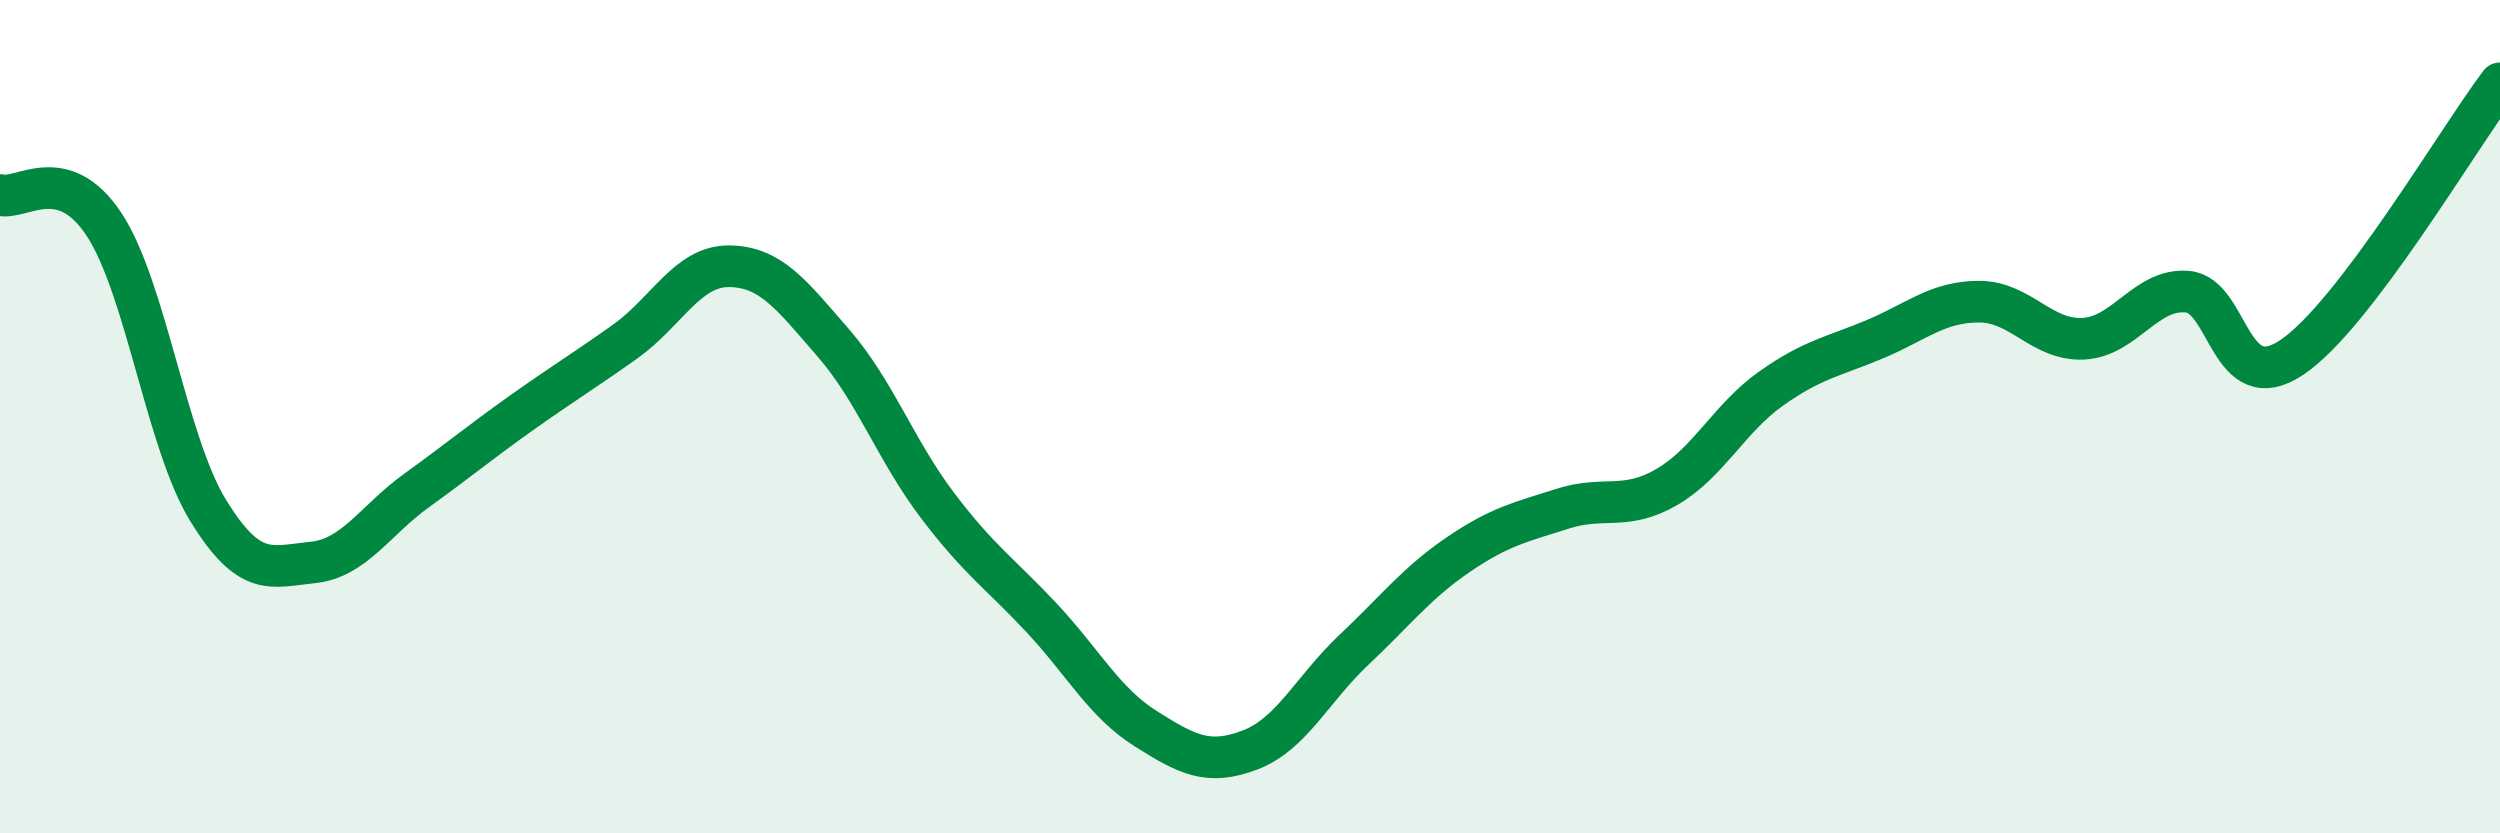
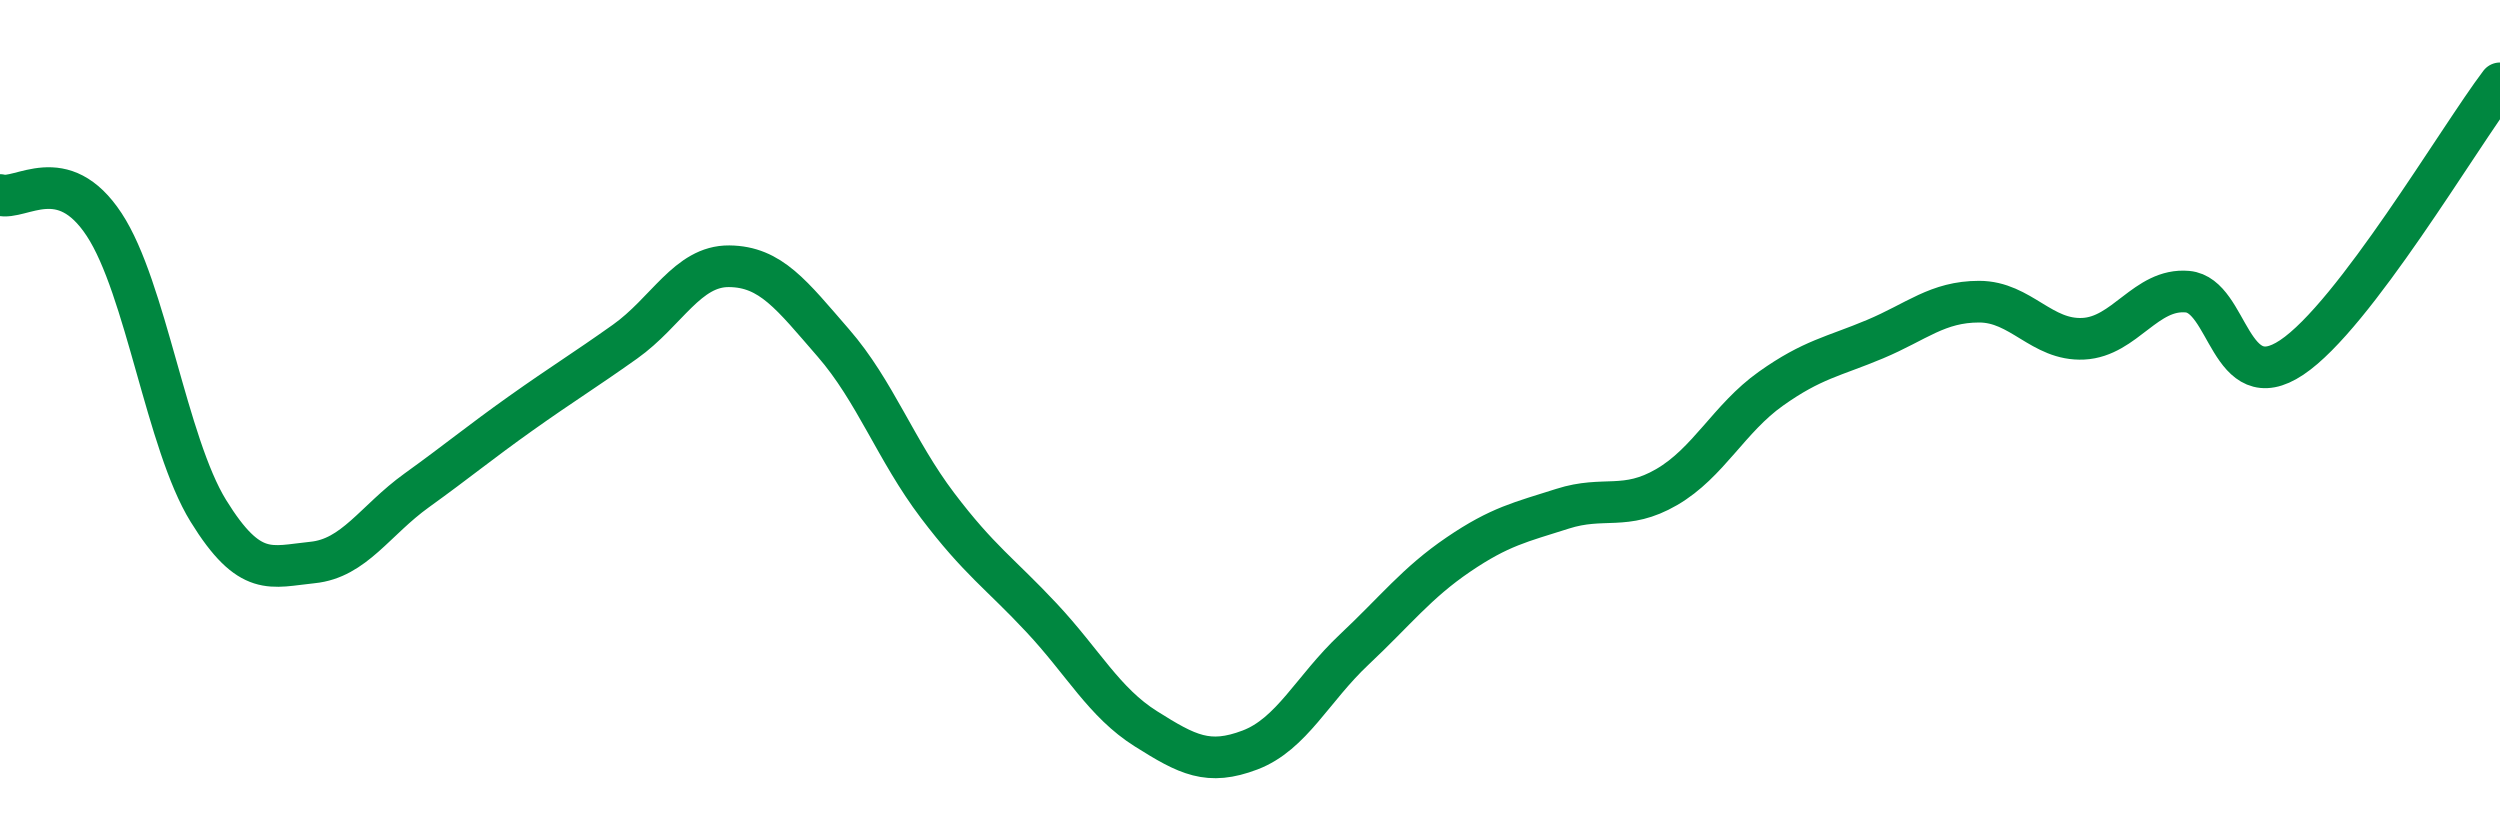
<svg xmlns="http://www.w3.org/2000/svg" width="60" height="20" viewBox="0 0 60 20">
-   <path d="M 0,4.68 C 0.5,4.82 1.5,3.87 2.5,5.39 C 3.5,6.91 4,10.64 5,12.26 C 6,13.88 6.5,13.6 7.5,13.5 C 8.5,13.4 9,12.49 10,11.77 C 11,11.05 11.5,10.63 12.5,9.92 C 13.5,9.21 14,8.91 15,8.2 C 16,7.49 16.5,6.38 17.5,6.39 C 18.5,6.4 19,7.08 20,8.23 C 21,9.38 21.5,10.81 22.5,12.13 C 23.5,13.45 24,13.76 25,14.83 C 26,15.9 26.5,16.86 27.5,17.49 C 28.5,18.12 29,18.38 30,18 C 31,17.62 31.5,16.53 32.5,15.59 C 33.5,14.65 34,13.99 35,13.31 C 36,12.63 36.5,12.53 37.5,12.21 C 38.5,11.89 39,12.27 40,11.69 C 41,11.11 41.5,10.04 42.5,9.33 C 43.5,8.62 44,8.56 45,8.14 C 46,7.72 46.5,7.24 47.5,7.24 C 48.5,7.24 49,8.18 50,8.13 C 51,8.08 51.5,6.91 52.5,7 C 53.5,7.09 53.5,9.58 55,8.58 C 56.5,7.58 59,3.32 60,2L60 20L0 20Z" fill="#008740" opacity="0.1" stroke-linecap="round" stroke-linejoin="round" />
  <path d="M 0,4.68 C 0.5,4.82 1.5,3.87 2.5,5.39 C 3.5,6.91 4,10.64 5,12.26 C 6,13.88 6.5,13.6 7.5,13.5 C 8.5,13.4 9,12.49 10,11.77 C 11,11.05 11.5,10.63 12.5,9.92 C 13.5,9.21 14,8.91 15,8.2 C 16,7.49 16.5,6.38 17.5,6.39 C 18.5,6.4 19,7.08 20,8.23 C 21,9.38 21.5,10.81 22.5,12.13 C 23.5,13.45 24,13.76 25,14.83 C 26,15.9 26.5,16.86 27.5,17.49 C 28.5,18.12 29,18.38 30,18 C 31,17.62 31.5,16.53 32.5,15.59 C 33.5,14.65 34,13.99 35,13.31 C 36,12.63 36.5,12.53 37.5,12.21 C 38.5,11.89 39,12.27 40,11.69 C 41,11.11 41.5,10.04 42.5,9.33 C 43.5,8.62 44,8.56 45,8.14 C 46,7.72 46.5,7.24 47.5,7.24 C 48.5,7.24 49,8.18 50,8.13 C 51,8.08 51.5,6.91 52.5,7 C 53.5,7.09 53.5,9.58 55,8.58 C 56.5,7.58 59,3.32 60,2" stroke="#008740" stroke-width="1" fill="none" stroke-linecap="round" stroke-linejoin="round" />
</svg>